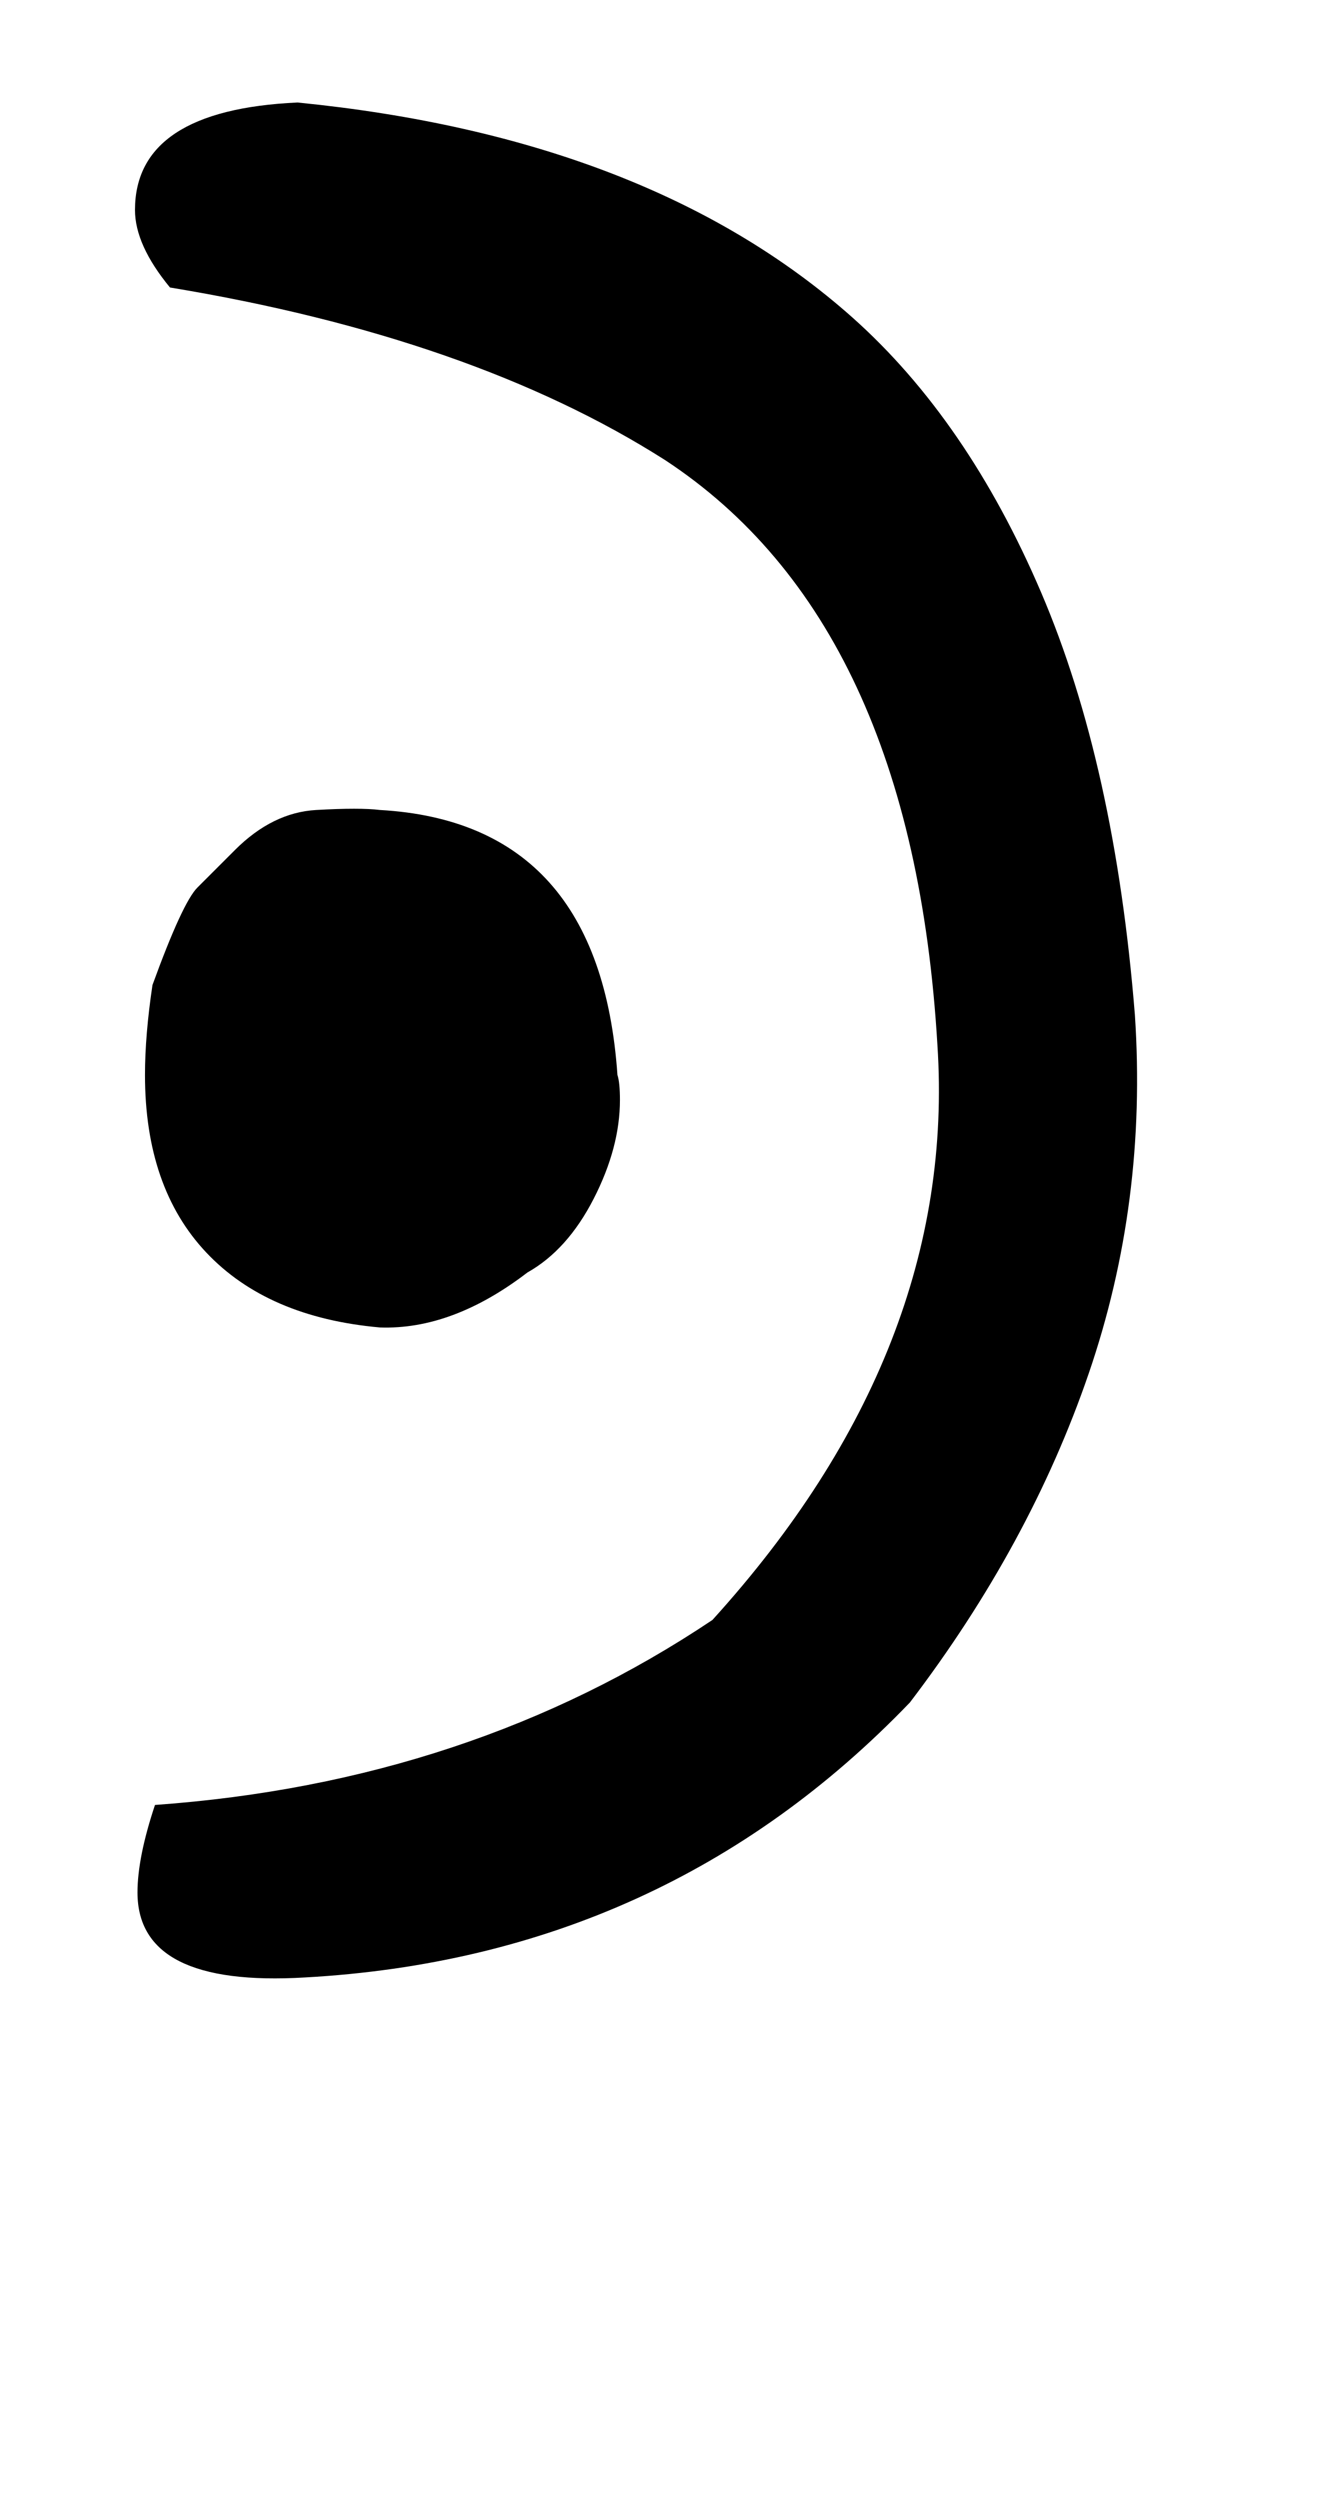
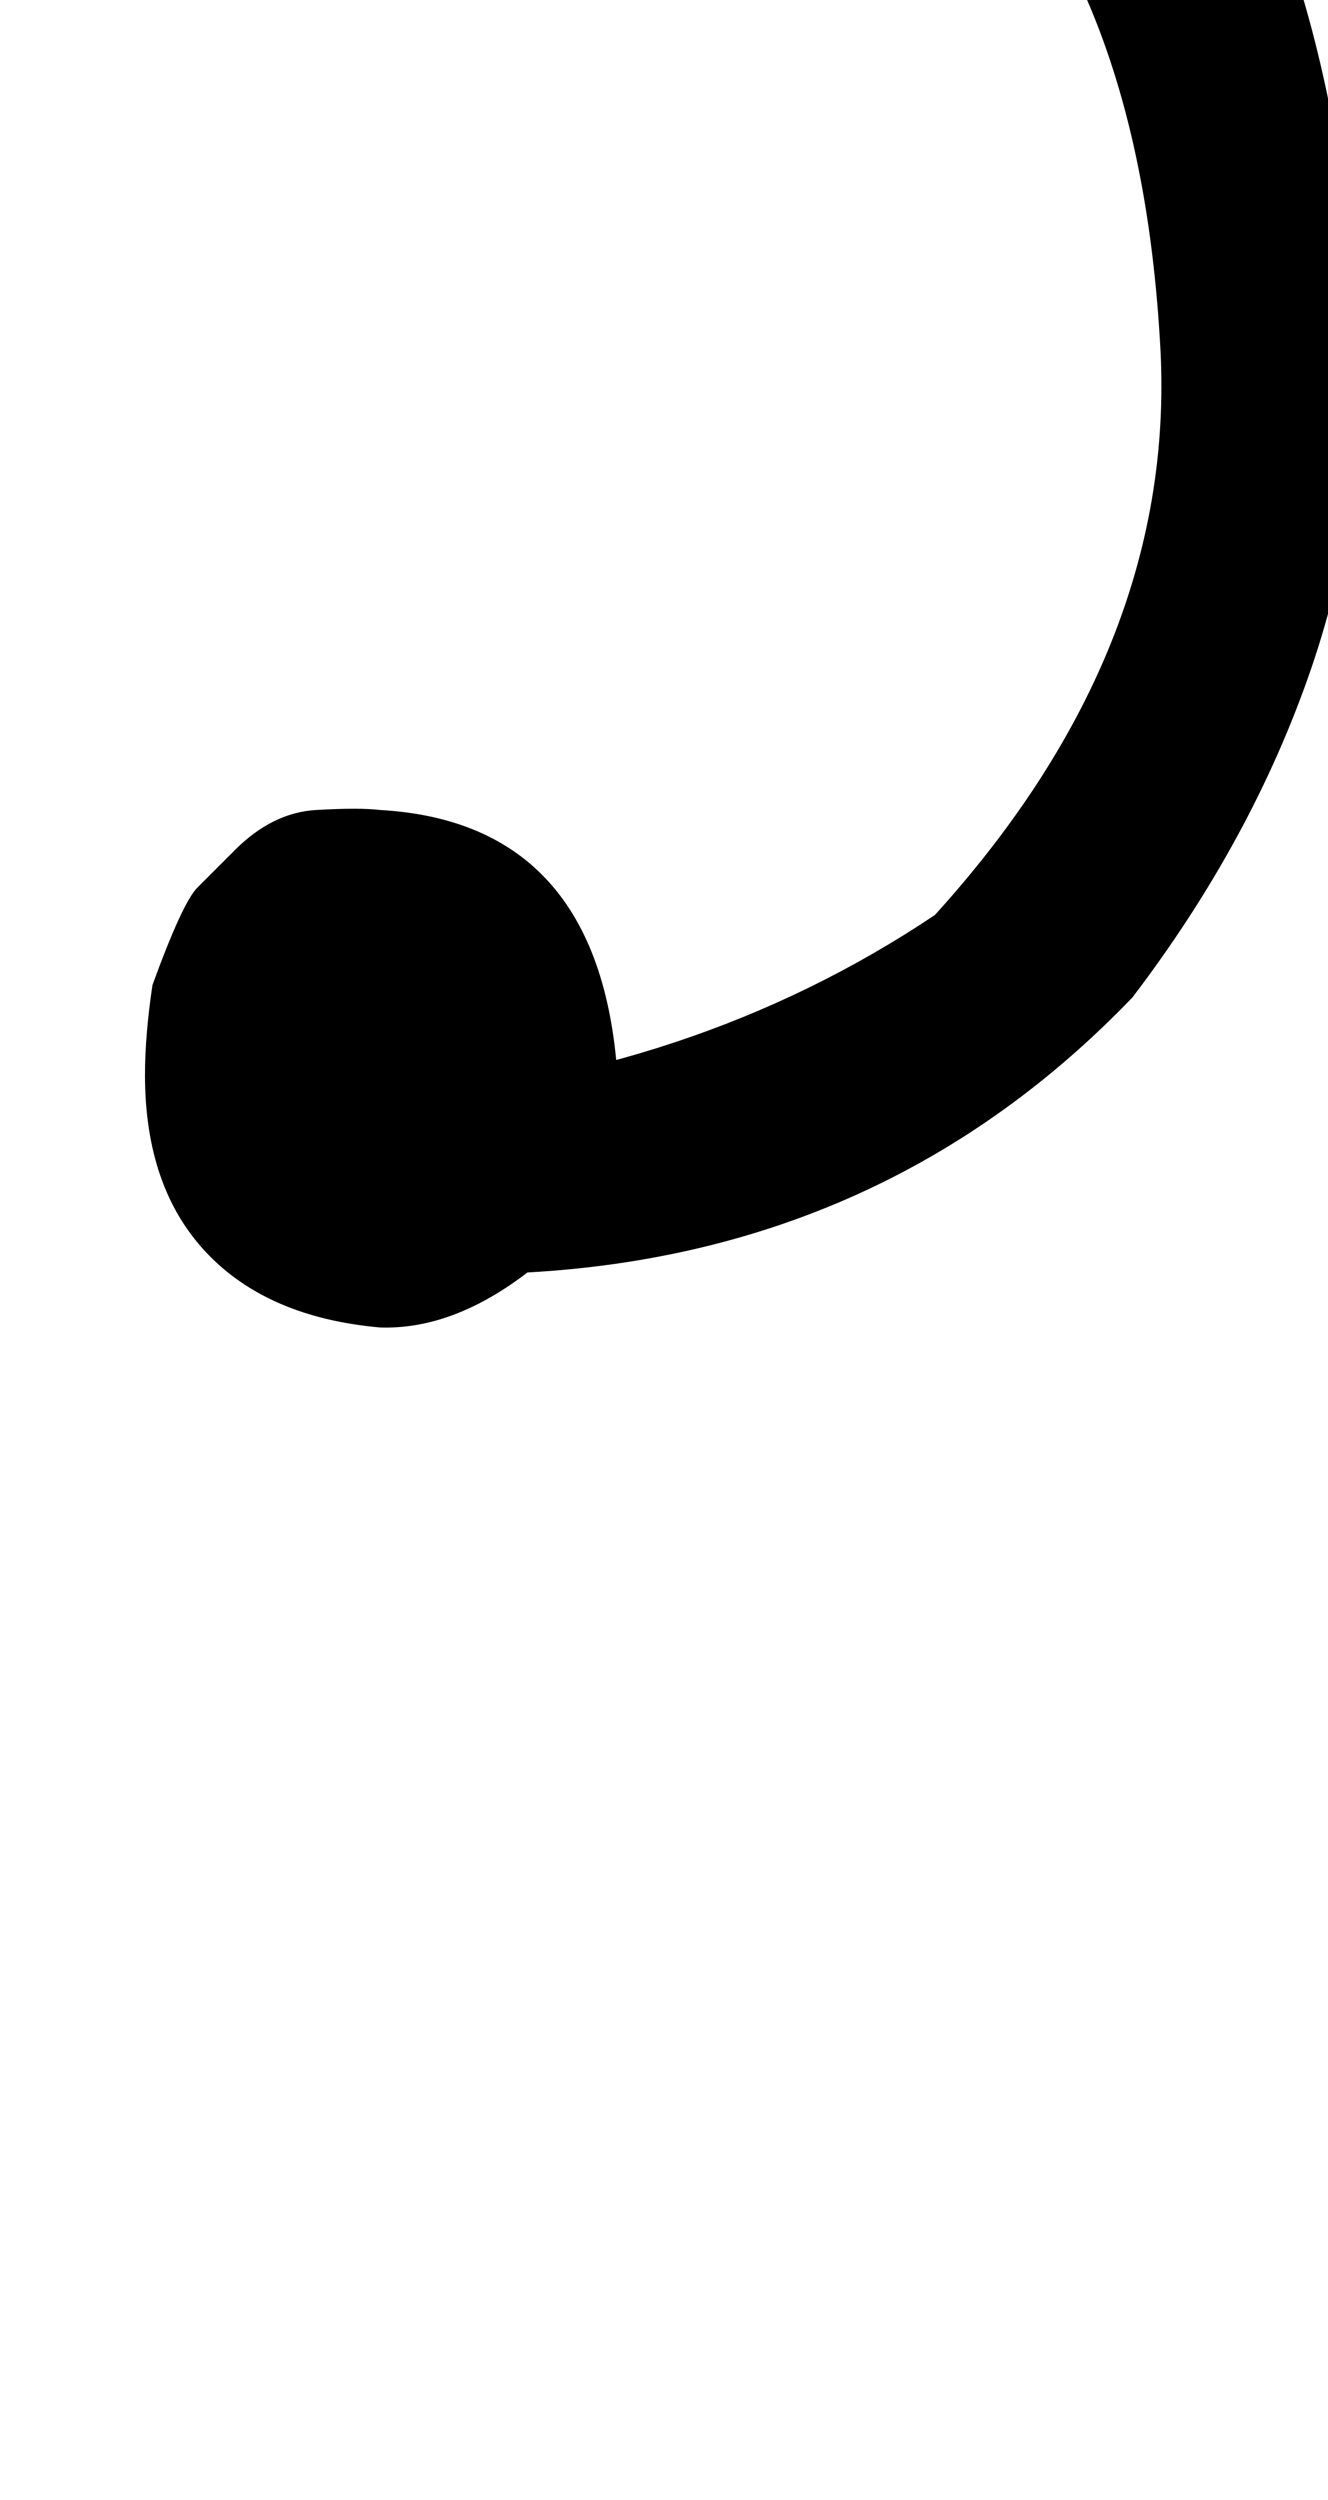
<svg xmlns="http://www.w3.org/2000/svg" version="1.1" width="17" height="32" viewBox="0 0 17 32">
  <title>ecircumflex</title>
-   <path d="M6.752 16.288q-0.96 0.736-1.888 0.704-1.44-0.128-2.224-0.96t-0.784-2.272q0-0.512 0.096-1.152 0.384-1.056 0.576-1.248l0.48-0.48q0.48-0.48 1.040-0.512t0.816 0q2.816 0.16 3.040 3.392 0.032 0.096 0.032 0.32 0 0.608-0.336 1.264t-0.848 0.944zM3.904 25.312q-2.144 0.128-2.144-1.088 0-0.448 0.224-1.12 4.032-0.288 7.136-2.368 3.136-3.456 2.88-7.36-0.32-5.408-3.488-7.488-2.464-1.568-6.336-2.208-0.448-0.544-0.448-0.992 0-1.28 2.080-1.376 4.512 0.448 7.104 2.752 1.472 1.312 2.416 3.52t1.2 5.408q0.16 2.4-0.592 4.592t-2.288 4.208q-3.136 3.264-7.744 3.52z" />
+   <path d="M6.752 16.288q-0.96 0.736-1.888 0.704-1.44-0.128-2.224-0.96t-0.784-2.272q0-0.512 0.096-1.152 0.384-1.056 0.576-1.248l0.48-0.48q0.48-0.48 1.040-0.512t0.816 0q2.816 0.16 3.040 3.392 0.032 0.096 0.032 0.32 0 0.608-0.336 1.264t-0.848 0.944zq-2.144 0.128-2.144-1.088 0-0.448 0.224-1.12 4.032-0.288 7.136-2.368 3.136-3.456 2.88-7.36-0.32-5.408-3.488-7.488-2.464-1.568-6.336-2.208-0.448-0.544-0.448-0.992 0-1.28 2.080-1.376 4.512 0.448 7.104 2.752 1.472 1.312 2.416 3.52t1.2 5.408q0.16 2.4-0.592 4.592t-2.288 4.208q-3.136 3.264-7.744 3.52z" />
</svg>